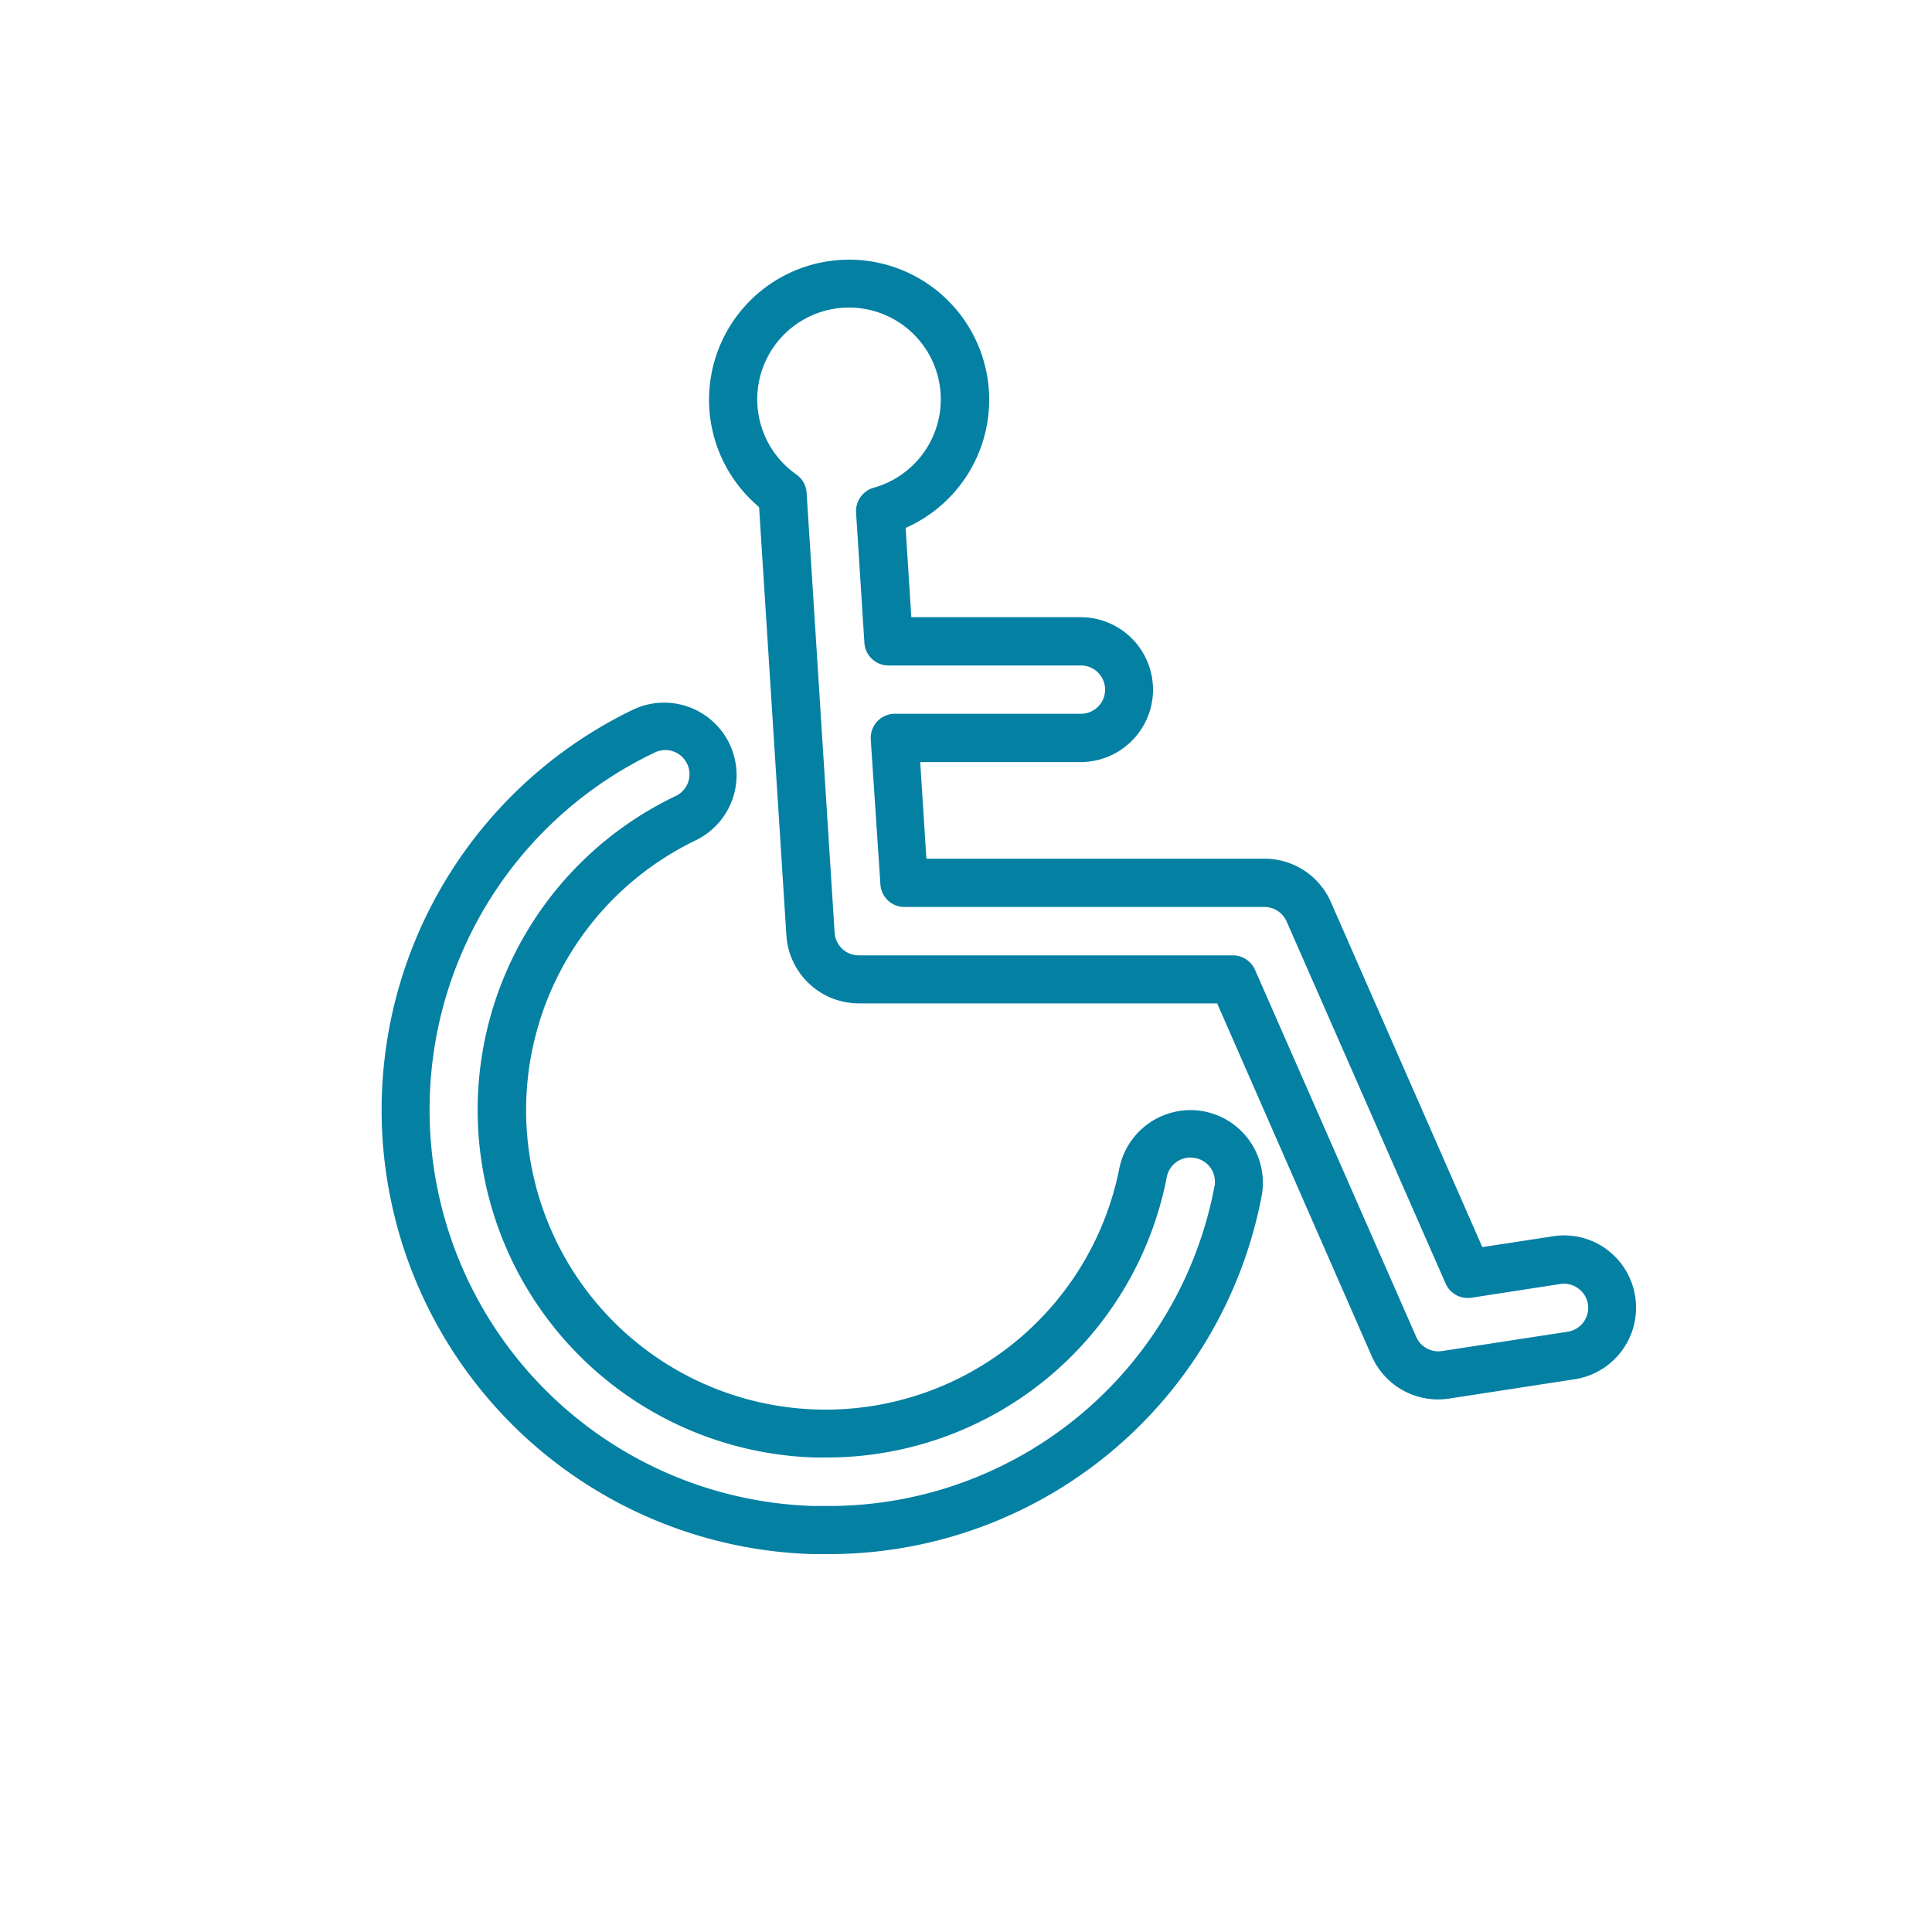
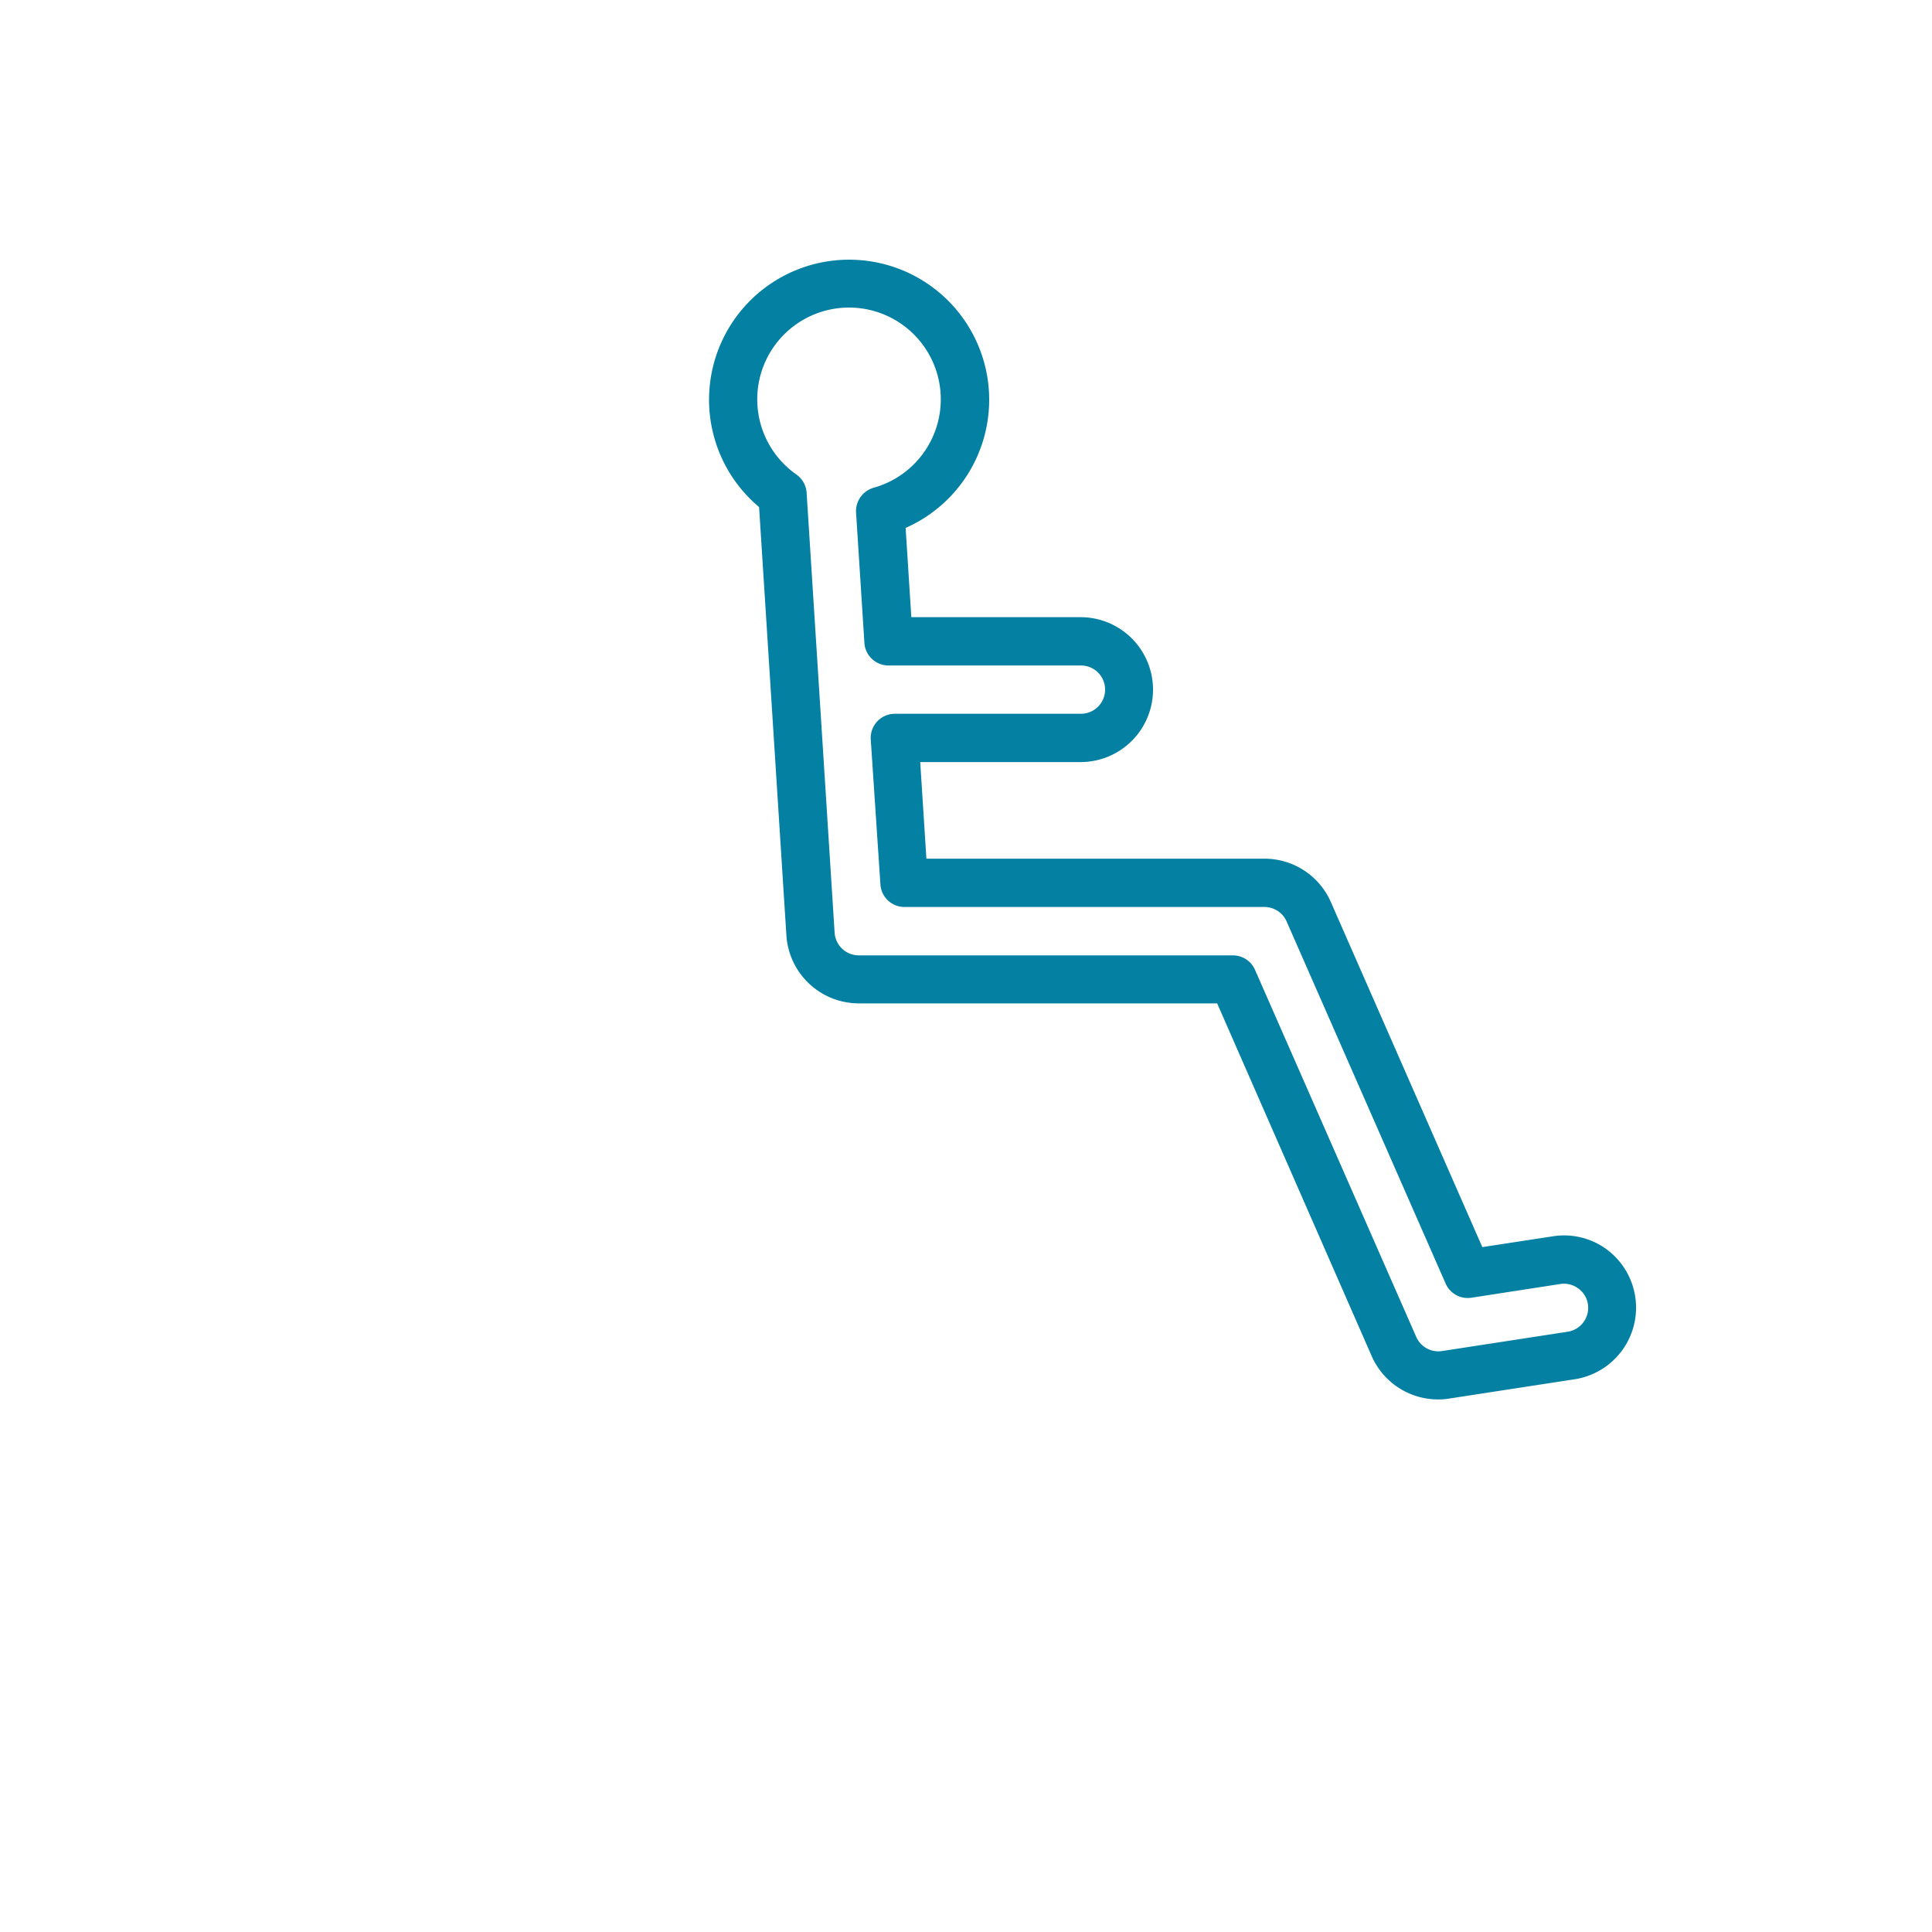
<svg xmlns="http://www.w3.org/2000/svg" id="Layer_1" data-name="Layer 1" viewBox="0 0 200 200">
  <defs>
    <style>.cls-1{fill:#0480a3;}</style>
  </defs>
  <title>mobility Dark</title>
  <path class="cls-1" d="M166.33,129.34a7.44,7.44,0,0,0-5.57-1.36l-7.31,1.12L137.77,93.38a7.5,7.5,0,0,0-6.87-4.49h-35l-.64-10h16.6a7.5,7.5,0,0,0,0-15H94.34l-.59-9.24a14.5,14.5,0,1,0-15.17-2.16l2.83,44.38a7.52,7.52,0,0,0,7.49,7H126l16,36.52a7.51,7.51,0,0,0,6.87,4.48,7.4,7.4,0,0,0,1.14-.09l13-2a7.5,7.5,0,0,0,3.29-13.46Zm-4.05,8.52-13,2a2.5,2.5,0,0,1-2.67-1.46l-16.69-38a2.5,2.5,0,0,0-2.29-1.5H88.9a2.51,2.51,0,0,1-2.5-2.34L83.5,51a2.5,2.5,0,0,0-1.06-1.88,9.5,9.5,0,1,1,8,1.37,2.52,2.52,0,0,0-1.82,2.57l.86,13.45A2.5,2.5,0,0,0,92,68.89h19.9a2.5,2.5,0,0,1,0,5H92.63a2.5,2.5,0,0,0-2.49,2.66l1,15a2.49,2.49,0,0,0,2.49,2.34H130.9a2.51,2.51,0,0,1,2.29,1.5l16.46,37.48a2.5,2.5,0,0,0,2.67,1.47l9.2-1.42a2.48,2.48,0,0,1,1.86.46,2.45,2.45,0,0,1,1,1.63h0A2.5,2.5,0,0,1,162.28,137.86Z" />
-   <path class="cls-1" d="M84.1,160.88l1.39,0h.6a45.61,45.61,0,0,0,44.5-37,7.52,7.52,0,0,0-5.9-8.82,7.52,7.52,0,0,0-8.82,5.9A31,31,0,1,1,72,87a7.5,7.5,0,1,0-6.5-13.52A46,46,0,0,0,84.1,160.88Zm-39.61-47.2A40.87,40.87,0,0,1,67.7,77.94a2.5,2.5,0,1,1,2.17,4.5A36,36,0,0,0,84.4,150.88l1.1,0a35.86,35.86,0,0,0,35.28-29,2.49,2.49,0,0,1,2.94-2,2.49,2.49,0,0,1,2,2.94A40.63,40.63,0,0,1,86,155.9c-.59,0-1.18,0-1.78,0A41,41,0,0,1,44.49,113.68Z" />
</svg>